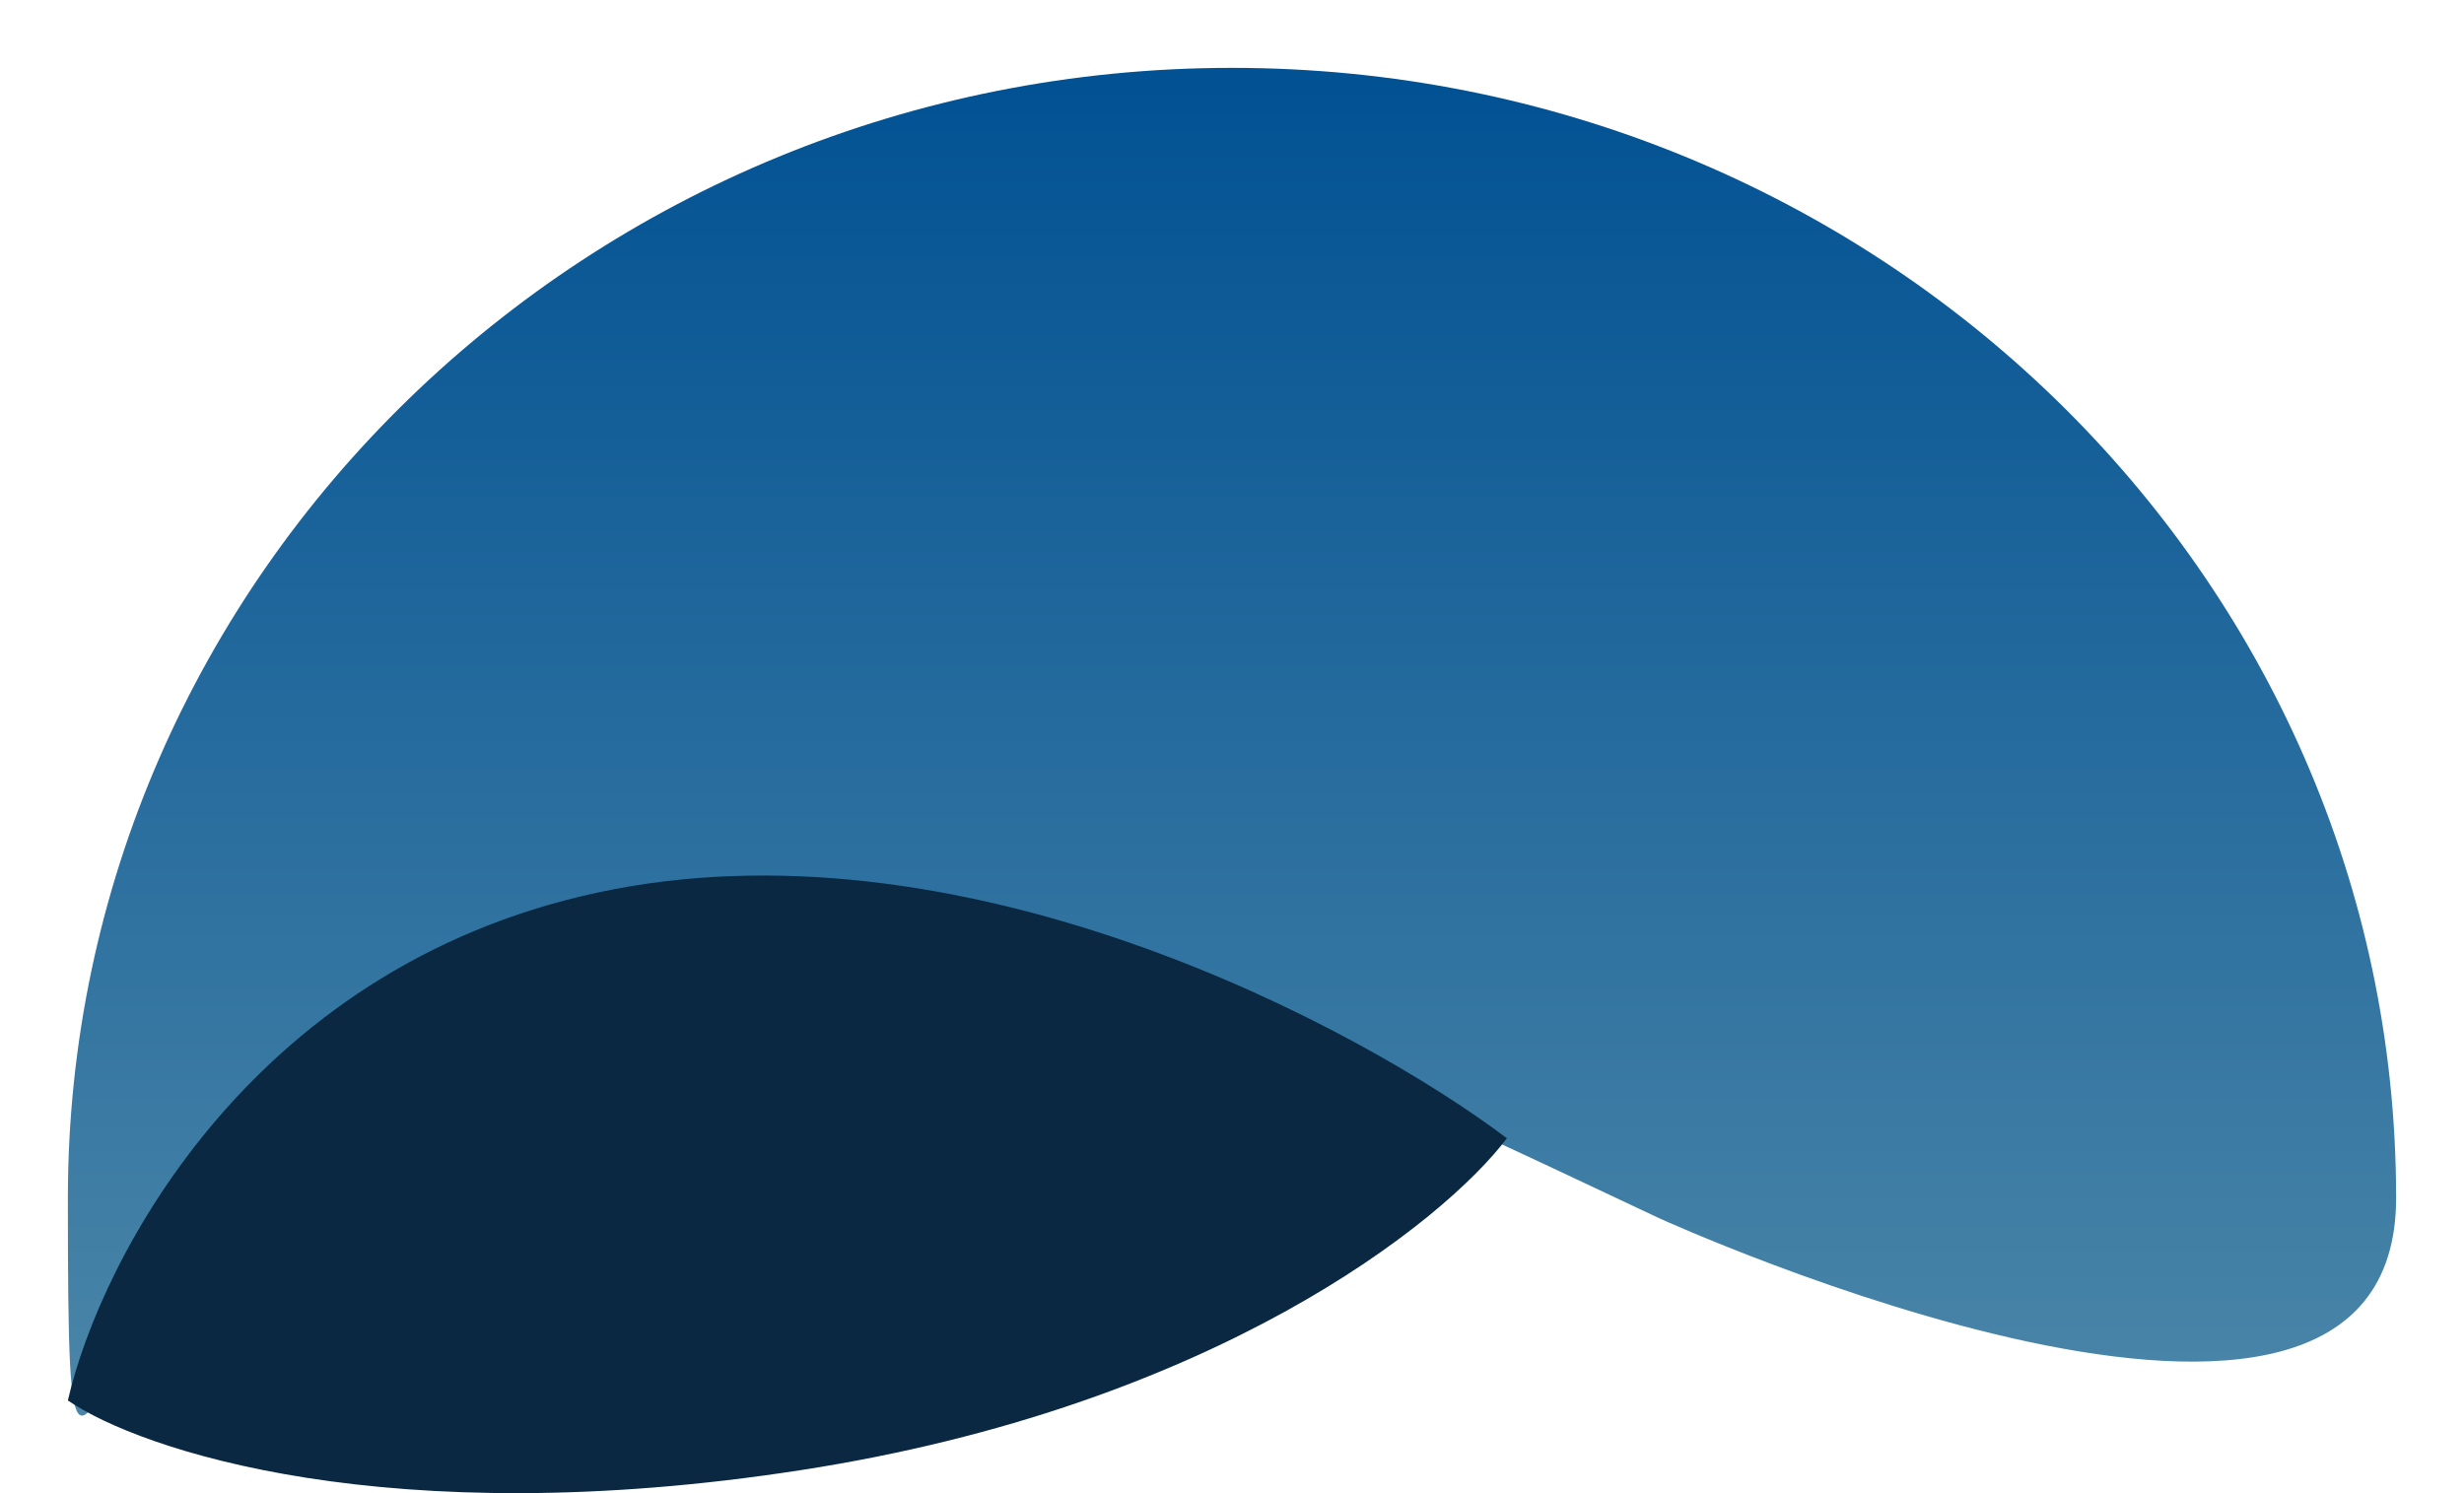
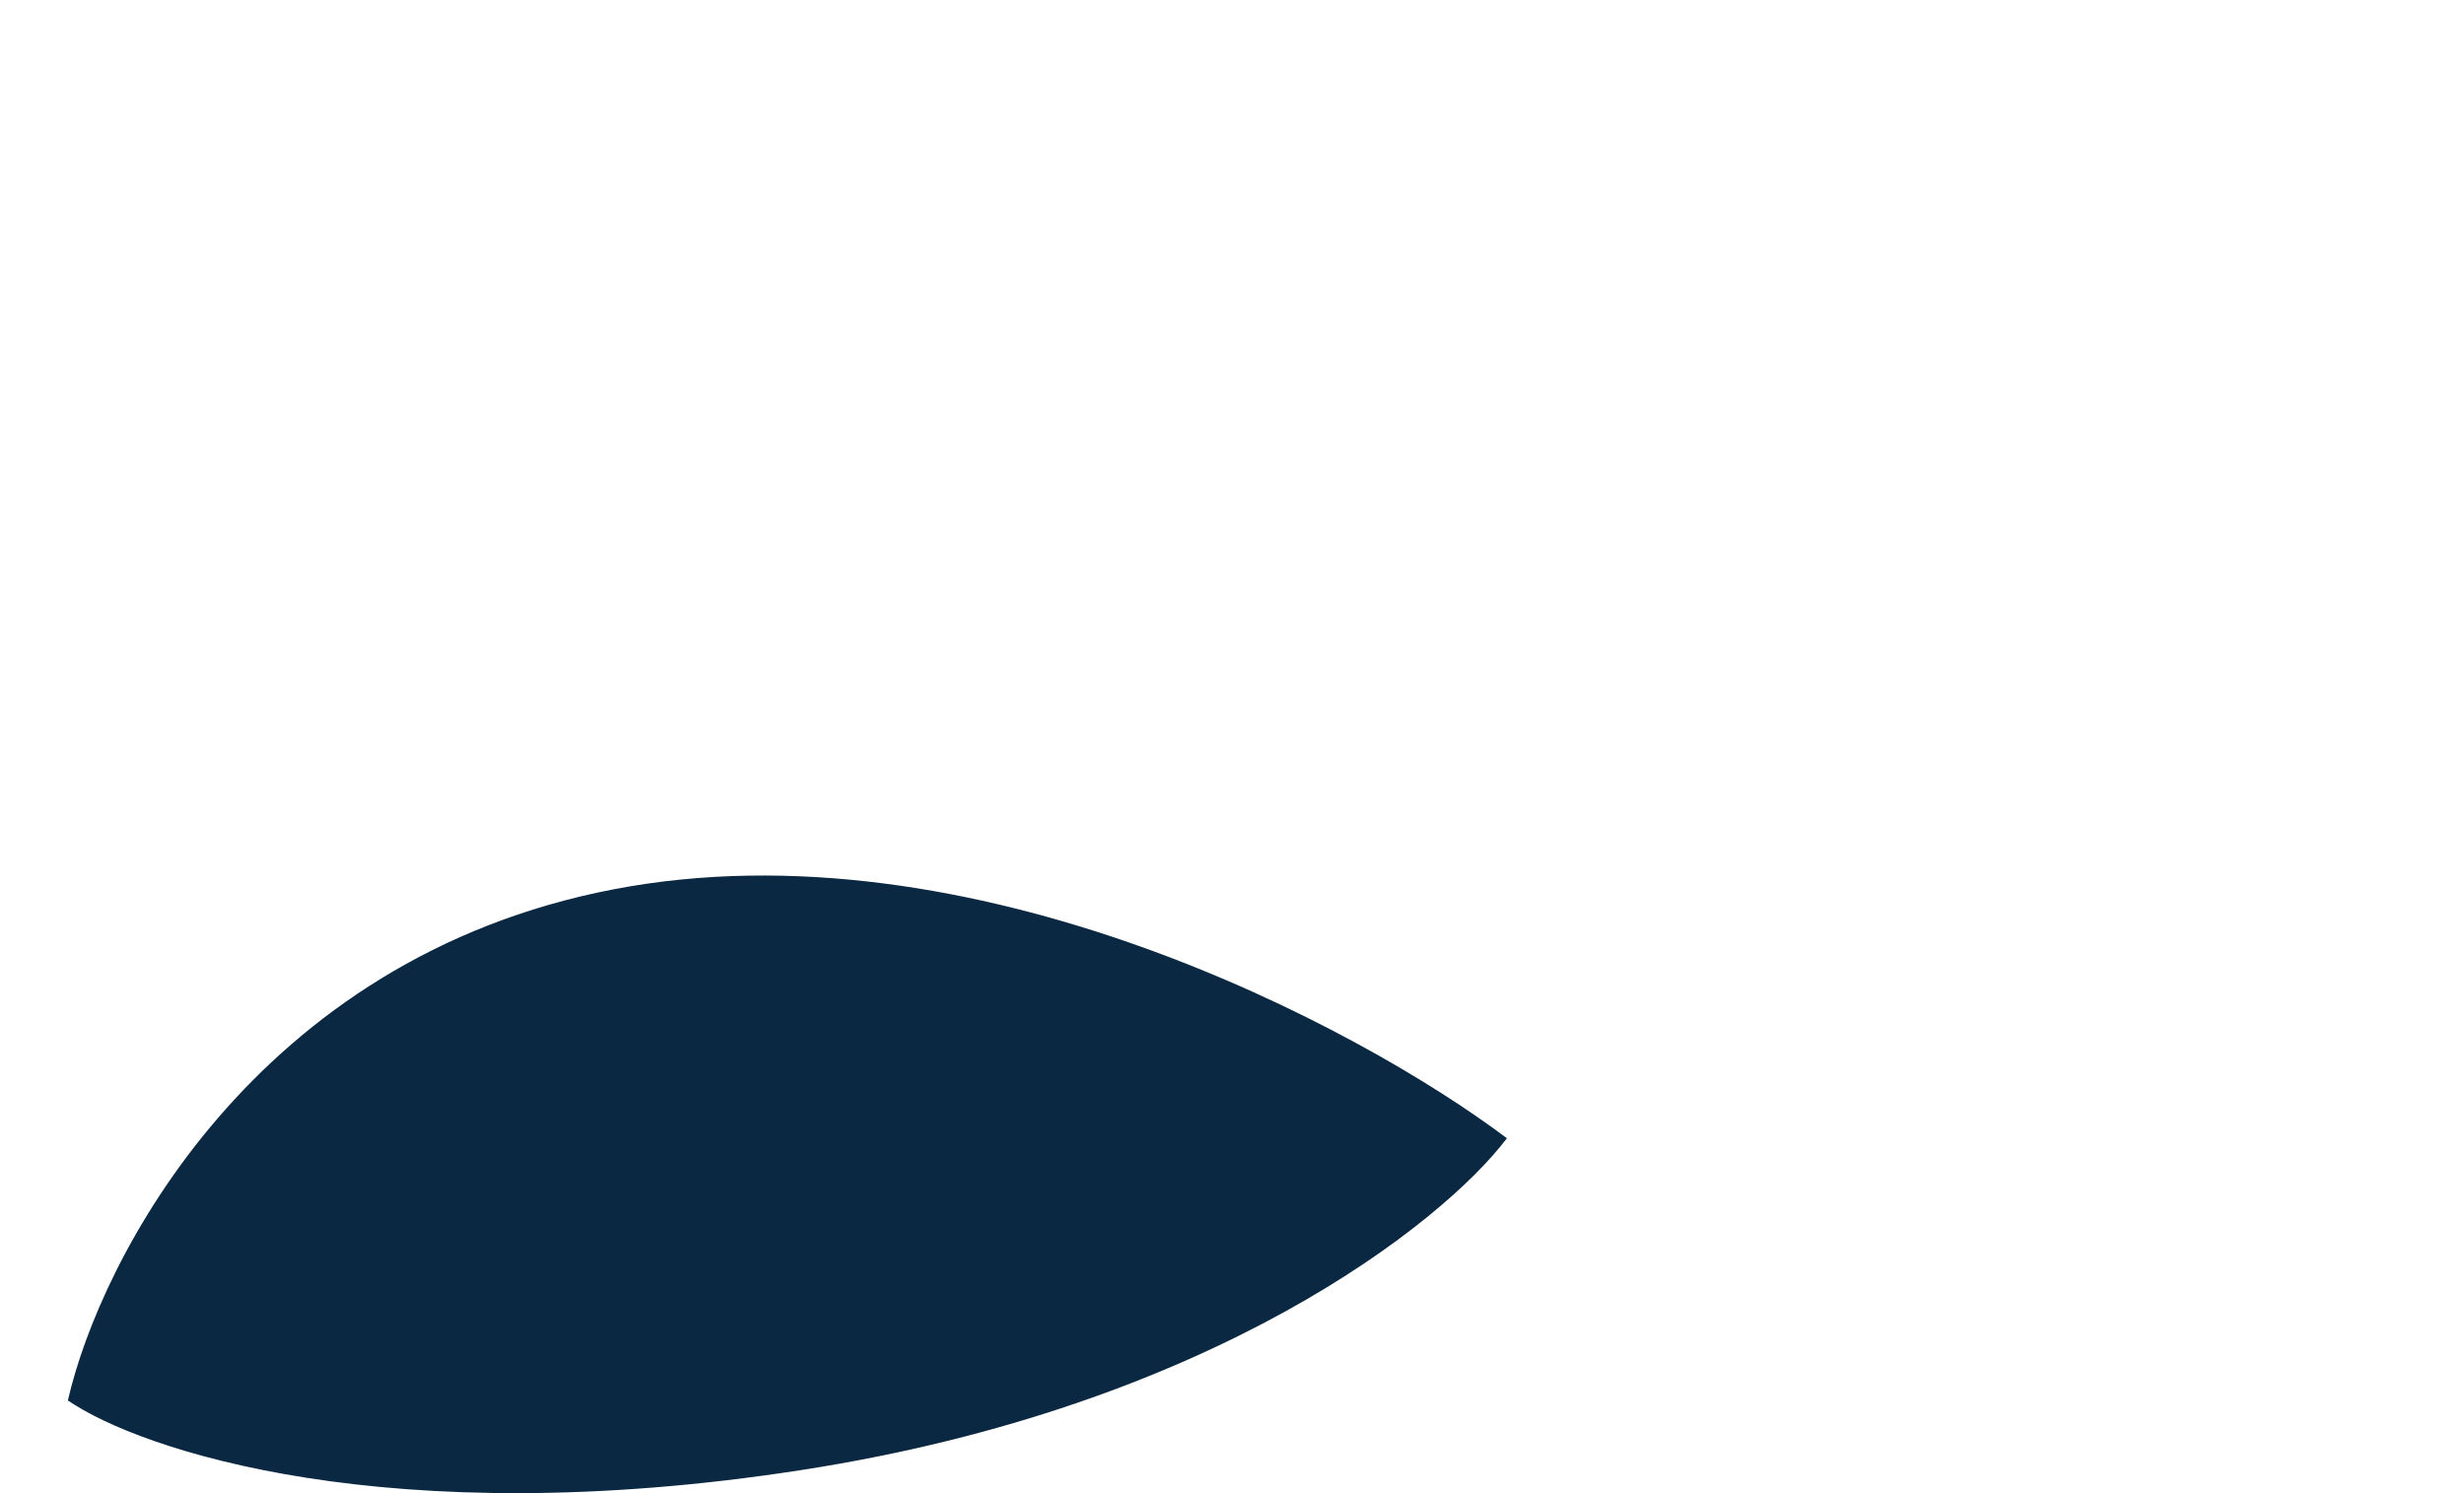
<svg xmlns="http://www.w3.org/2000/svg" width="363" height="220" viewBox="0 0 363 220" fill="none">
  <g filter="url(#filter0_d_361_2132)">
-     <path d="M351 174.5C351 226.956 242.5 177.523 242.5 177.523C197.624 156.401 146.686 131.5 106 131.5C11.283 131.5 8 266.455 8 174.5C8 82.545 84.783 8 179.5 8C274.217 8 351 82.545 351 174.5Z" fill="url(#paint0_linear_361_2132)" />
-   </g>
+     </g>
  <path d="M90.363 131.037C37.511 141.208 14.766 185.478 10 206.341C20.682 213.676 57.232 225.999 117.972 216.61C178.713 207.222 212.633 180.099 222 167.711C200.143 151.249 143.215 120.866 90.363 131.037Z" fill="#0A2841" />
  <defs>
    <filter id="filter0_d_361_2132" x="0" y="0" width="363" height="218.582" filterUnits="userSpaceOnUse" color-interpolation-filters="sRGB">
      <feFlood flood-opacity="0" result="BackgroundImageFix" />
      <feColorMatrix in="SourceAlpha" type="matrix" values="0 0 0 0 0 0 0 0 0 0 0 0 0 0 0 0 0 0 127 0" result="hardAlpha" />
      <feOffset dx="2" dy="2" />
      <feGaussianBlur stdDeviation="5" />
      <feComposite in2="hardAlpha" operator="out" />
      <feColorMatrix type="matrix" values="0 0 0 0 0 0 0 0 0 0 0 0 0 0 0 0 0 0 0.25 0" />
      <feBlend mode="normal" in2="BackgroundImageFix" result="effect1_dropShadow_361_2132" />
      <feBlend mode="normal" in="SourceGraphic" in2="effect1_dropShadow_361_2132" result="shape" />
    </filter>
    <linearGradient id="paint0_linear_361_2132" x1="179.5" y1="8" x2="179.5" y2="206.582" gradientUnits="userSpaceOnUse">
      <stop stop-color="#015193" />
      <stop offset="1" stop-color="#4B86A8" />
    </linearGradient>
  </defs>
</svg>